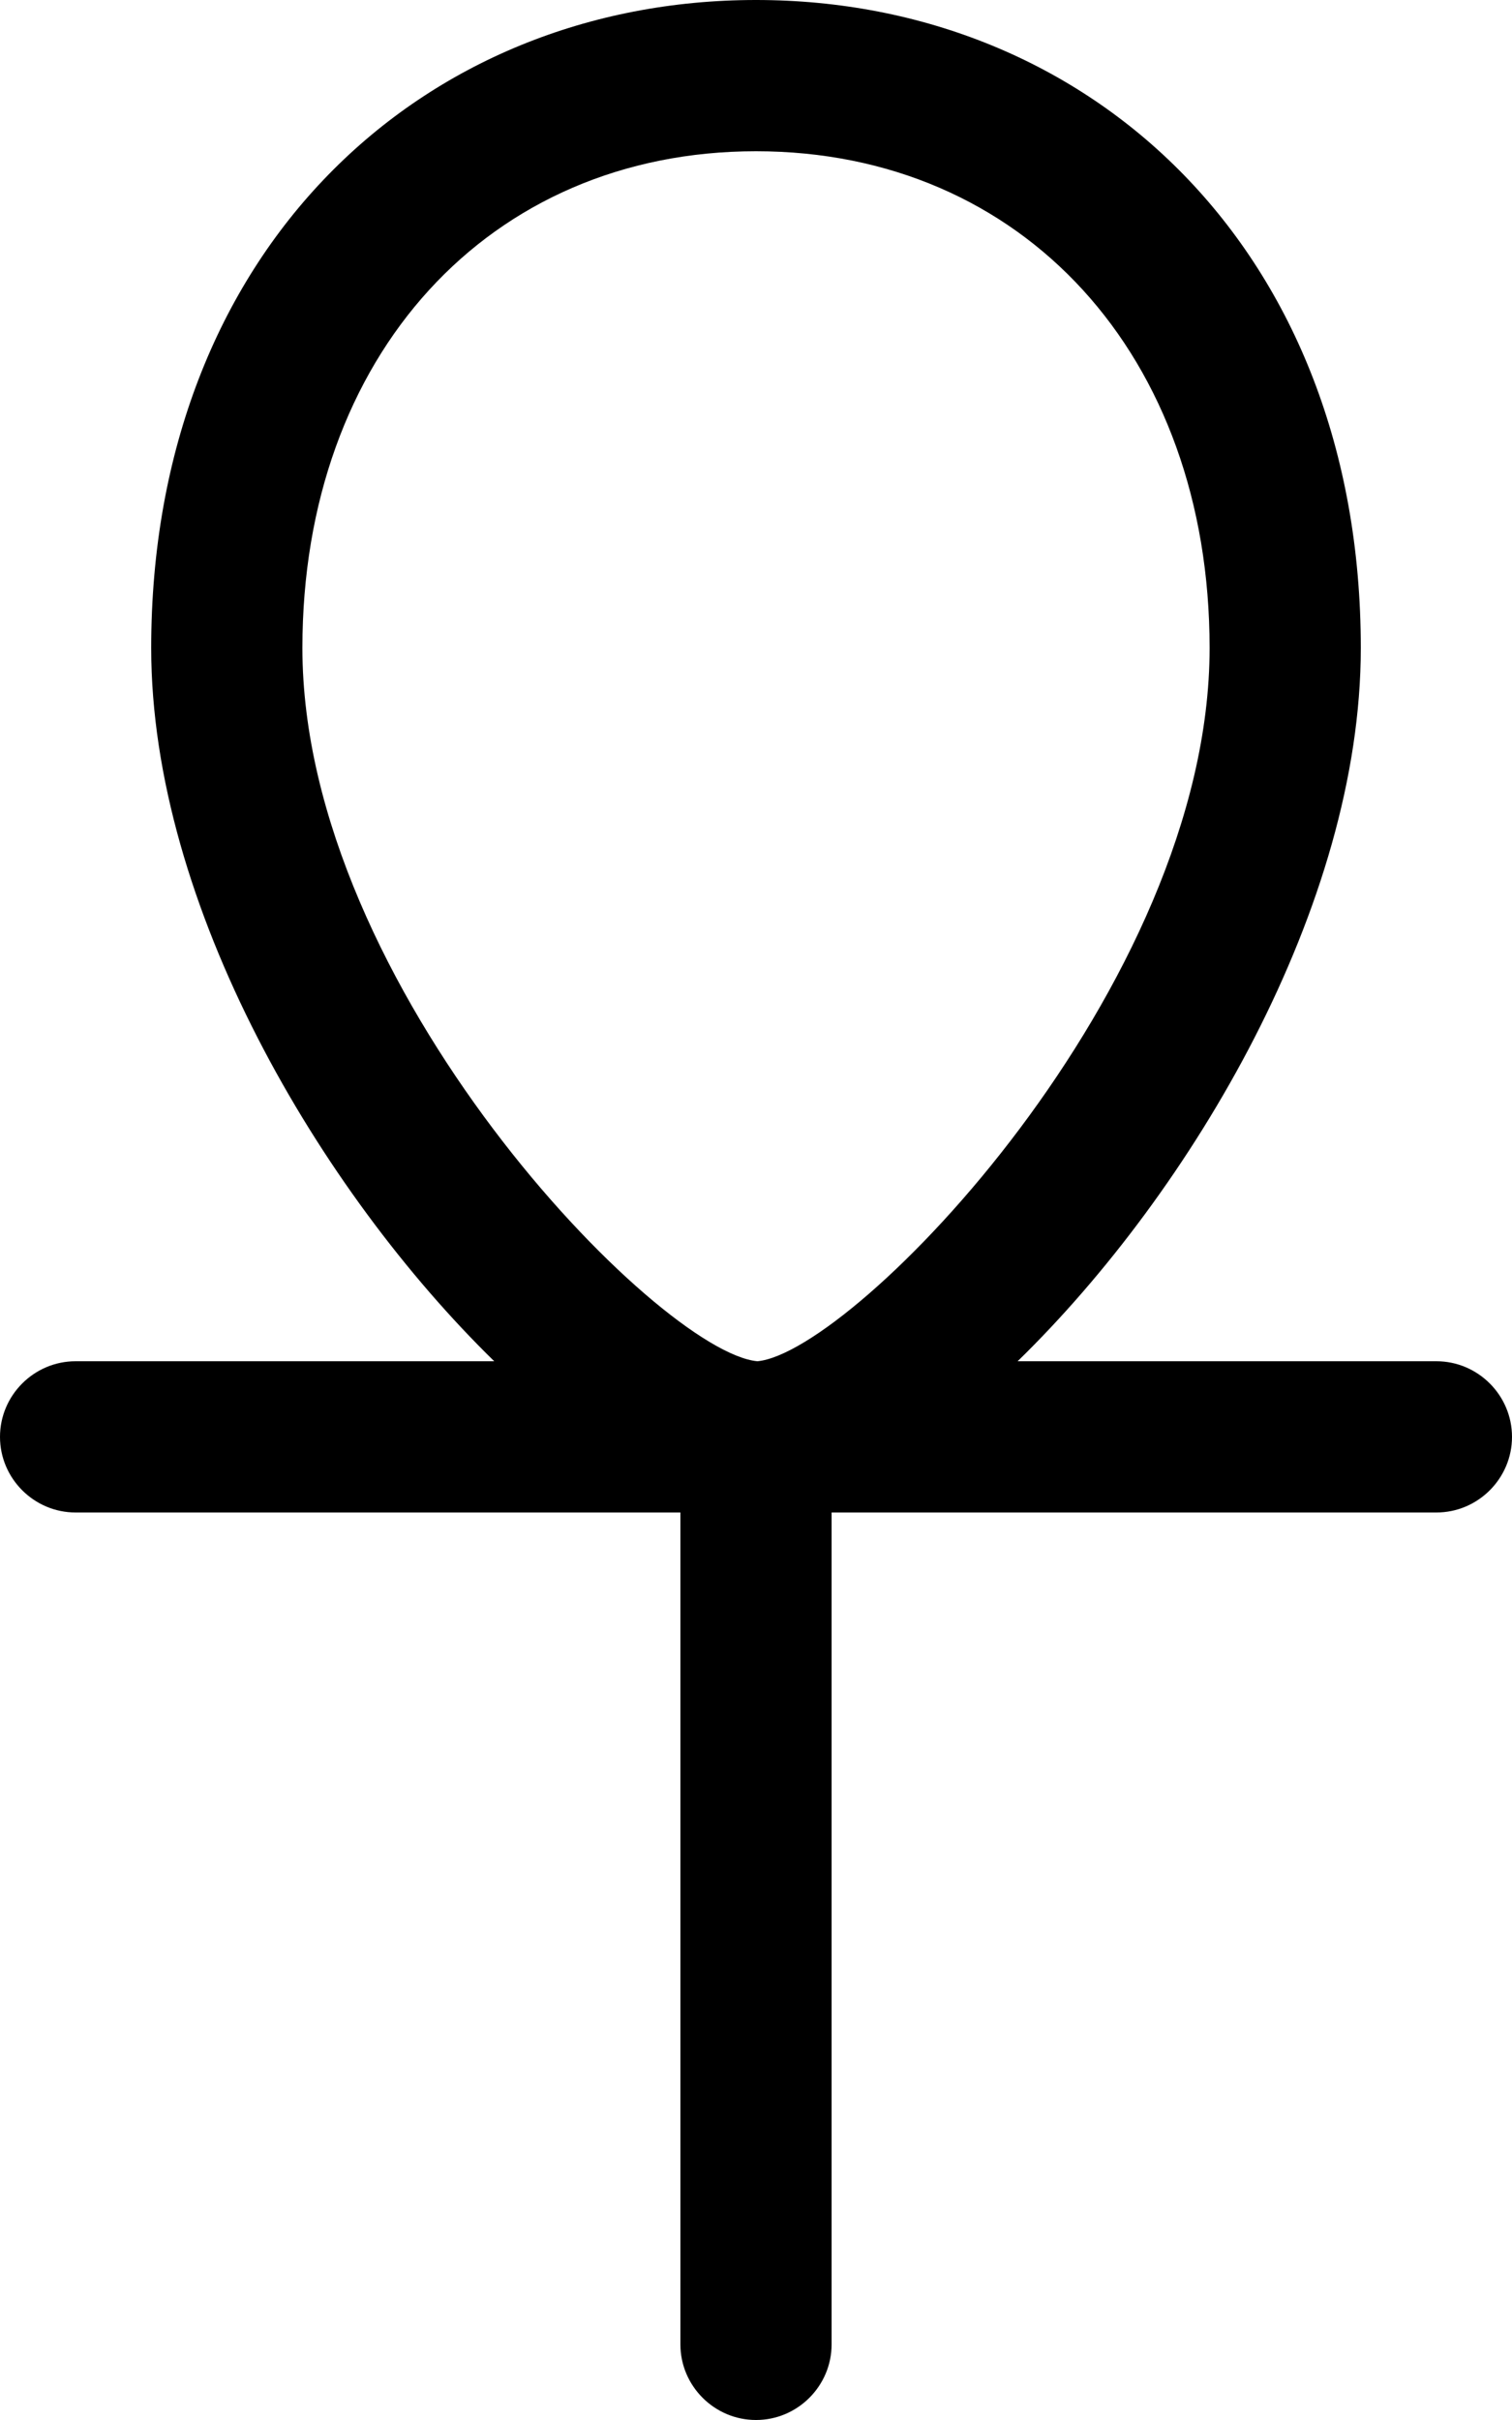
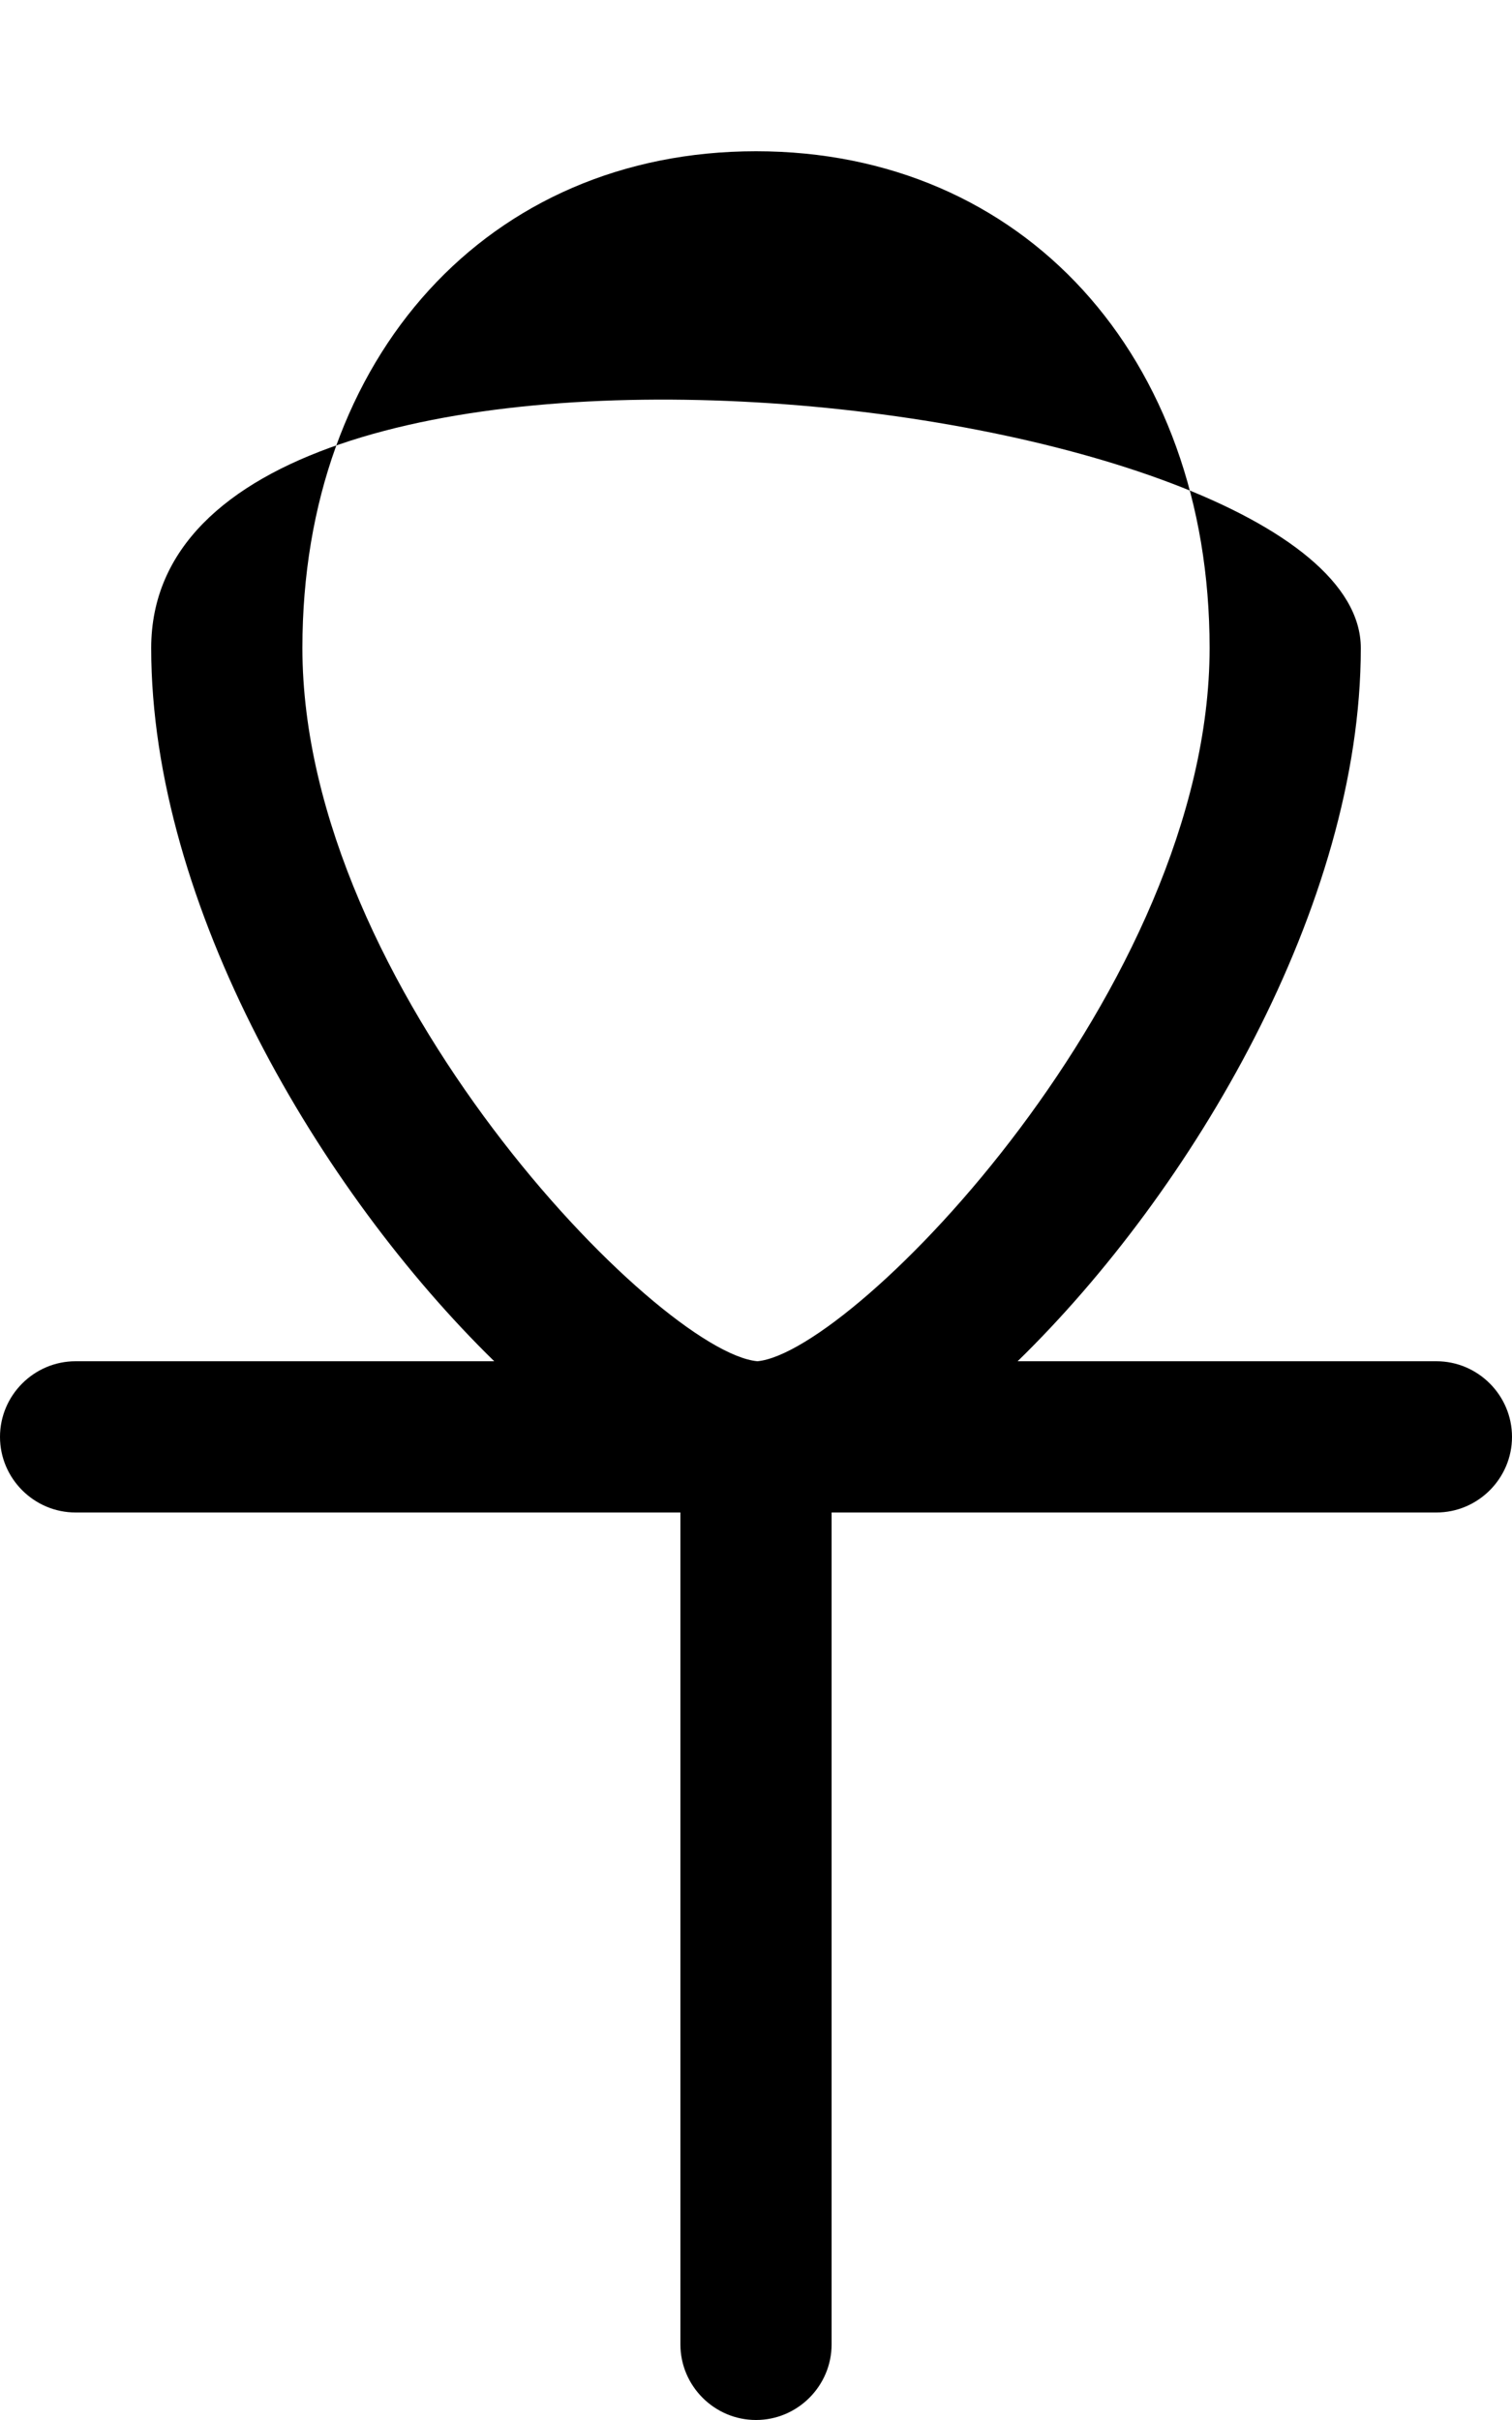
<svg xmlns="http://www.w3.org/2000/svg" viewBox="0 0 320 512">
-   <path d="M304 288h-88.63C252.3 252 288 191.6 288 137.1C288 53 230.8 0 160 0S32 53 32 137.1C32 191.6 67.75 252 104.6 288H16C7.199 288 0 295.2 0 304S7.199 320 16 320h128v176c0 8.801 7.199 16 16 16s16-7.199 16-16V320h128c8.801 0 16-7.199 16-16S312.8 288 304 288zM160.3 288C139.4 286.1 64 208.9 64 137.1C64 75.25 103.5 32 160 32s96 43.25 96 105.1C256 208.9 180.8 286.1 160.3 288z" />
+   <path d="M304 288h-88.63C252.3 252 288 191.6 288 137.1S32 53 32 137.1C32 191.6 67.75 252 104.6 288H16C7.199 288 0 295.2 0 304S7.199 320 16 320h128v176c0 8.801 7.199 16 16 16s16-7.199 16-16V320h128c8.801 0 16-7.199 16-16S312.8 288 304 288zM160.3 288C139.4 286.1 64 208.9 64 137.1C64 75.25 103.5 32 160 32s96 43.25 96 105.1C256 208.9 180.8 286.1 160.3 288z" />
</svg>